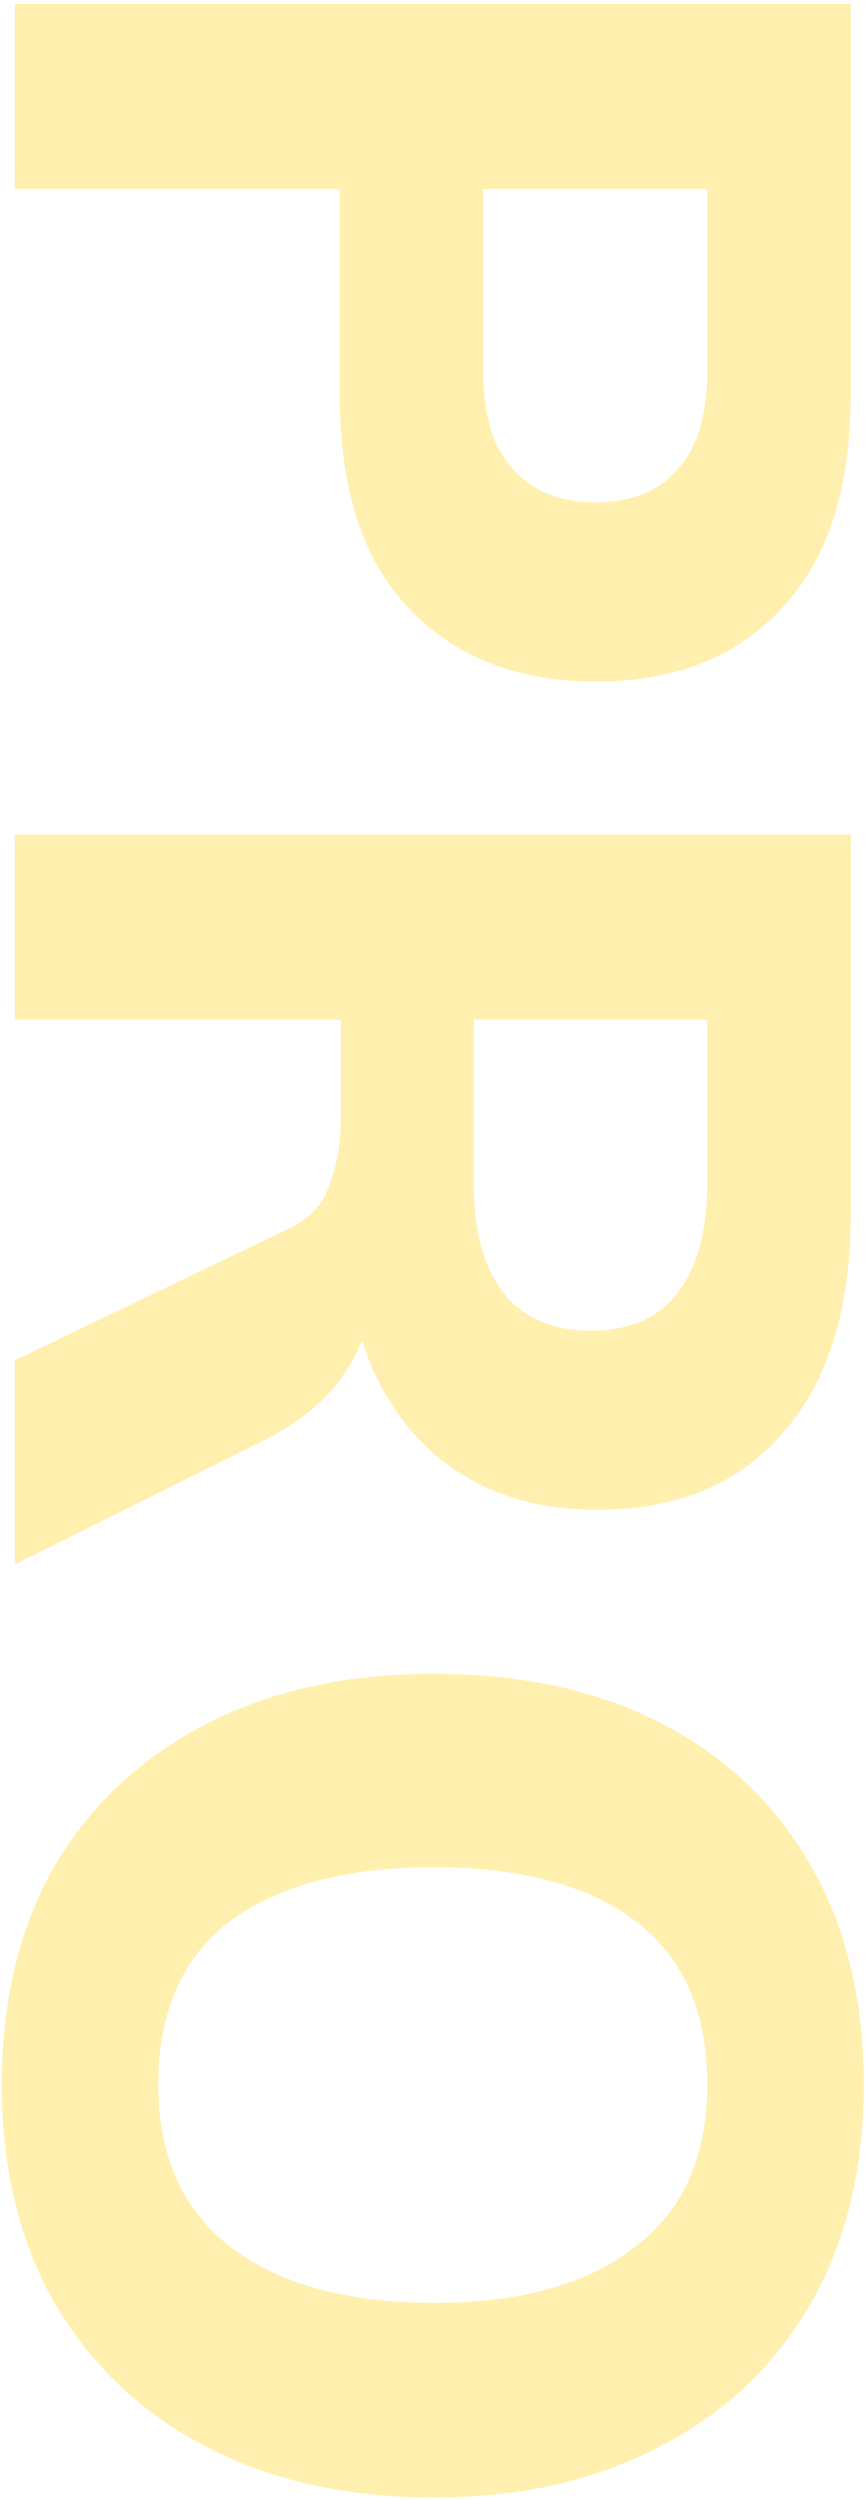
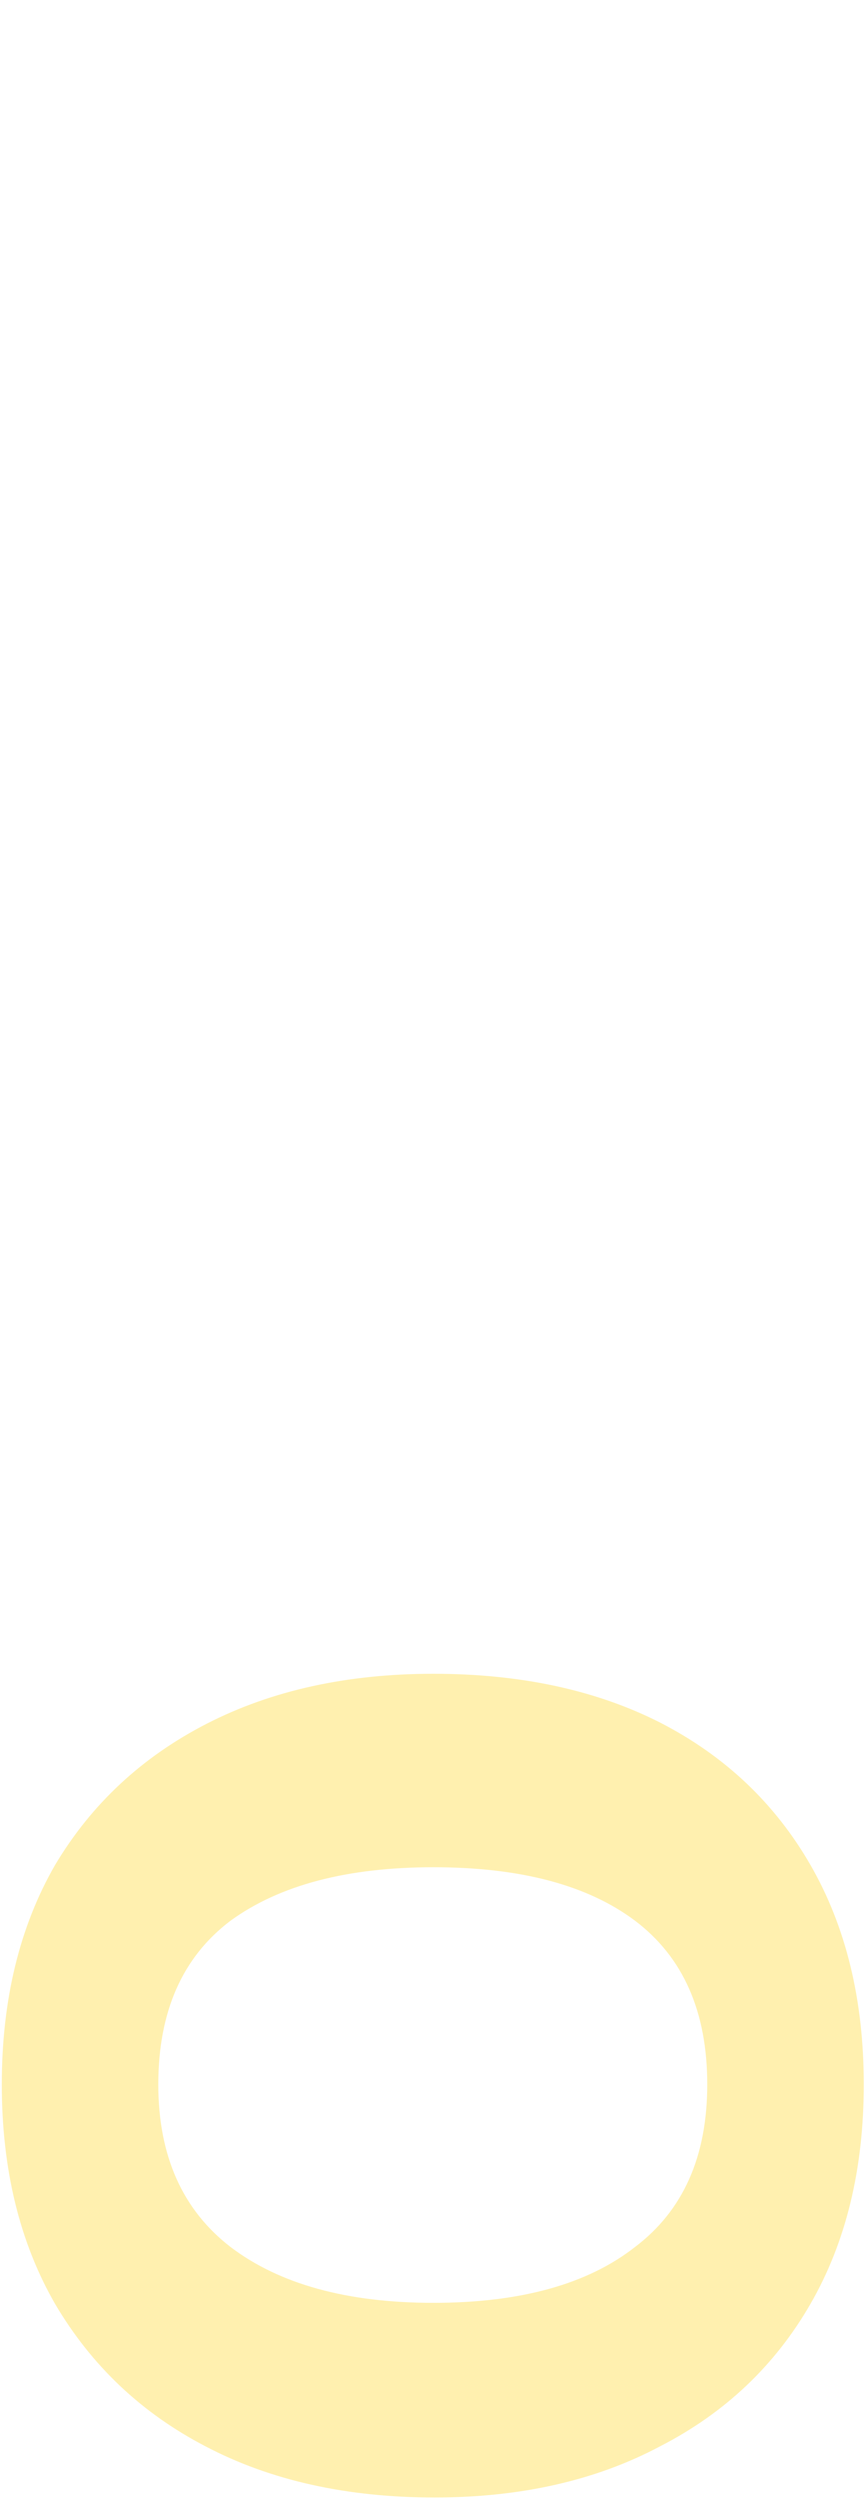
<svg xmlns="http://www.w3.org/2000/svg" width="117" height="337" viewBox="0 0 117 337" fill="none">
  <g style="mix-blend-mode:multiply" opacity="0.35">
-     <path d="M2.002 0.52L114.802 0.52V53.16C114.802 65.853 111.709 75.453 105.522 81.96C99.442 88.573 91.069 91.88 80.403 91.88C69.843 91.88 61.416 88.573 55.123 81.96C48.936 75.453 45.843 65.853 45.843 53.16V25.48L2.002 25.48V0.52ZM65.203 25.48V49.96C65.203 55.933 66.536 60.36 69.203 63.24C71.869 66.227 75.603 67.72 80.403 67.72C85.203 67.72 88.882 66.227 91.442 63.24C94.109 60.36 95.442 55.933 95.442 49.96V25.48L65.203 25.48Z" fill="#FED51B" />
-     <path d="M2.002 112.489H114.802L114.802 163.689C114.802 176.382 111.762 186.195 105.682 193.129C99.709 200.062 91.336 203.529 80.562 203.529C73.522 203.529 67.442 201.929 62.322 198.729C57.309 195.635 53.416 191.155 50.642 185.289C47.976 179.529 46.642 172.595 46.642 164.489L50.163 166.409V172.969C50.163 177.555 48.936 181.609 46.483 185.129C44.029 188.755 40.456 191.742 35.763 194.089L2.002 210.889V183.369L38.322 165.929C41.416 164.649 43.443 162.622 44.403 159.849C45.469 157.182 46.002 154.089 46.002 150.569V137.449H2.002L2.002 112.489ZM63.922 137.449V159.369C63.922 165.875 65.256 170.835 67.922 174.249C70.589 177.662 74.536 179.369 79.763 179.369C84.989 179.369 88.882 177.662 91.442 174.249C94.109 170.835 95.442 165.875 95.442 159.369L95.442 137.449H63.922Z" fill="#FED51B" />
    <path d="M58.483 225.629C70.216 225.629 80.403 227.815 89.043 232.189C97.789 236.669 104.563 243.069 109.362 251.389C114.162 259.709 116.563 269.575 116.563 280.989C116.563 292.402 114.162 302.269 109.362 310.589C104.563 318.909 97.789 325.309 89.043 329.789C80.403 334.375 70.269 336.669 58.642 336.669C46.803 336.669 36.509 334.375 27.762 329.789C19.122 325.309 12.349 318.909 7.442 310.589C2.643 302.269 0.242 292.402 0.242 280.989C0.242 269.575 2.643 259.709 7.442 251.389C12.349 243.175 19.176 236.829 27.922 232.349C36.669 227.869 46.856 225.629 58.483 225.629ZM58.483 251.709C46.856 251.709 37.736 254.109 31.122 258.909C24.616 263.815 21.363 271.175 21.363 280.989C21.363 290.589 24.616 297.895 31.122 302.909C37.736 307.922 46.856 310.429 58.483 310.429C70.216 310.429 79.282 307.922 85.683 302.909C92.189 298.002 95.442 290.695 95.442 280.989C95.442 271.175 92.189 263.815 85.683 258.909C79.282 254.109 70.216 251.709 58.483 251.709Z" fill="#FED51B" />
  </g>
</svg>